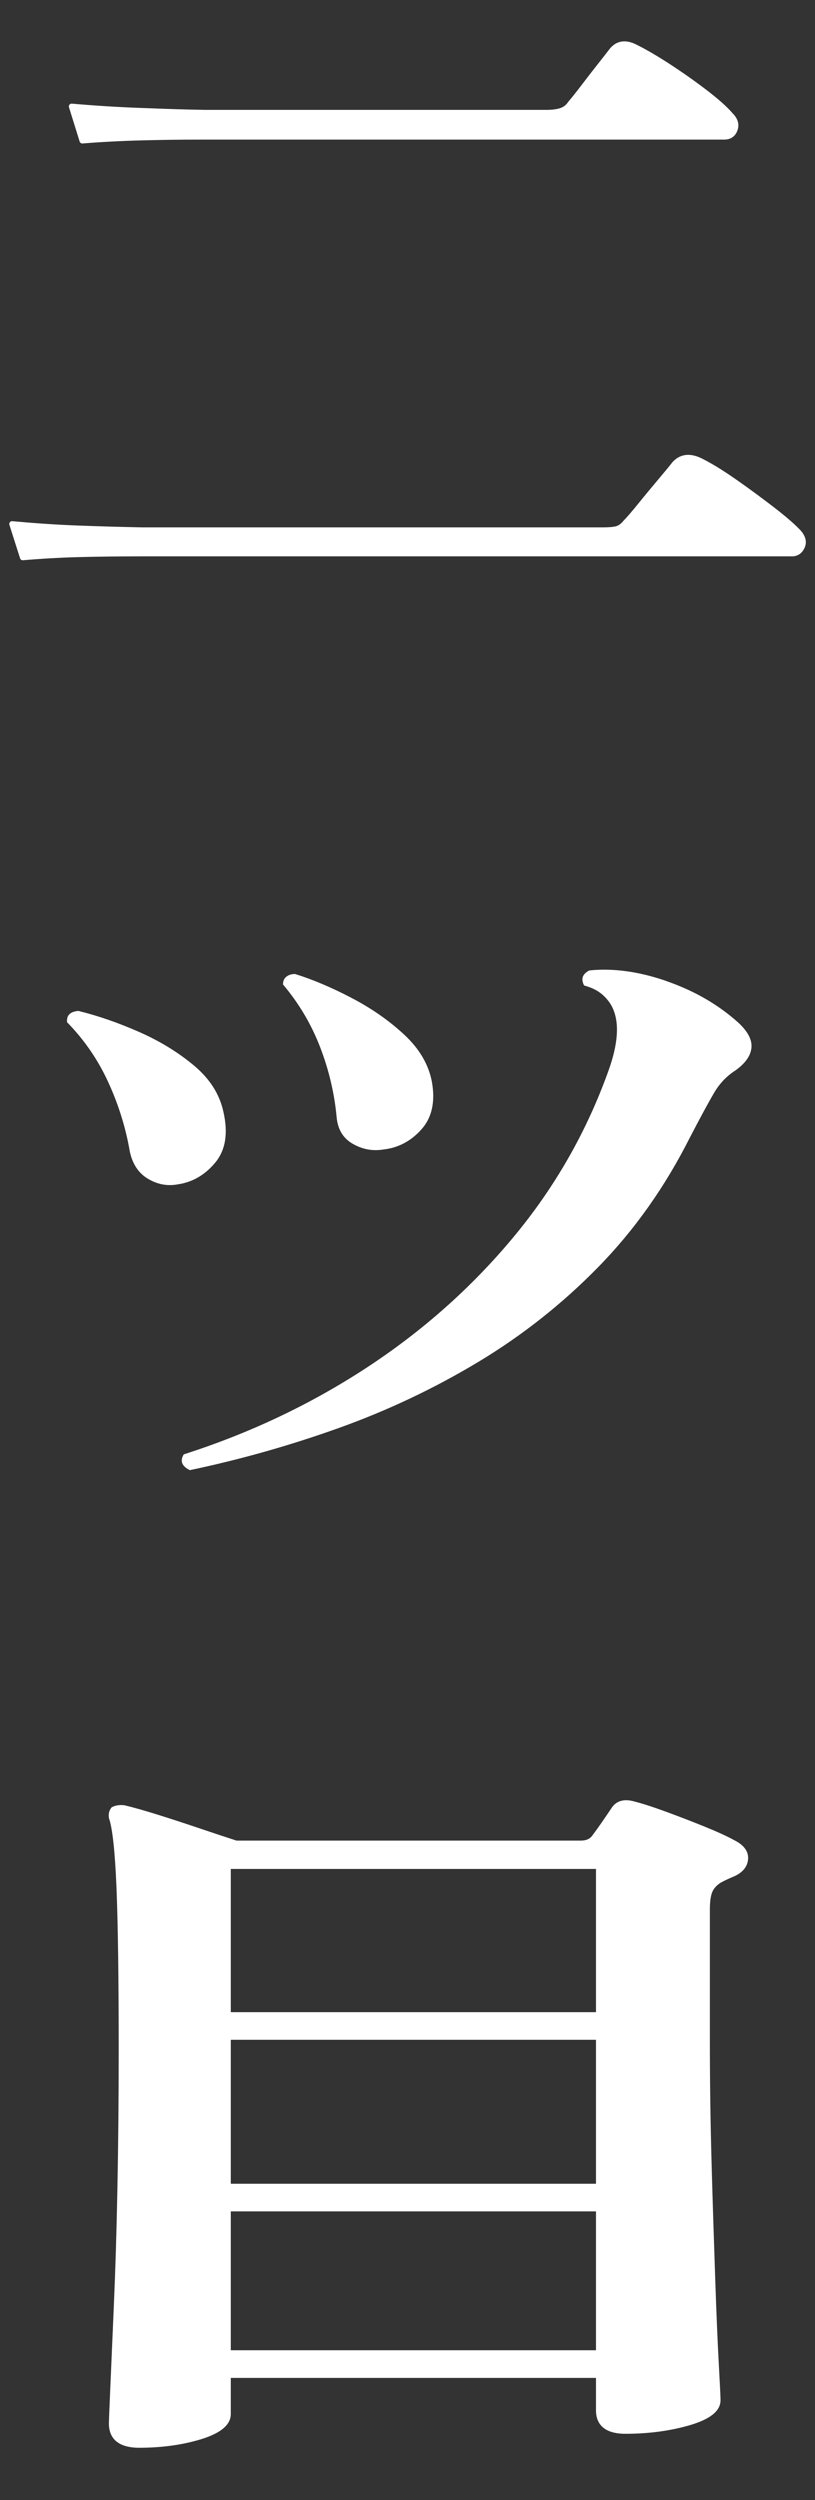
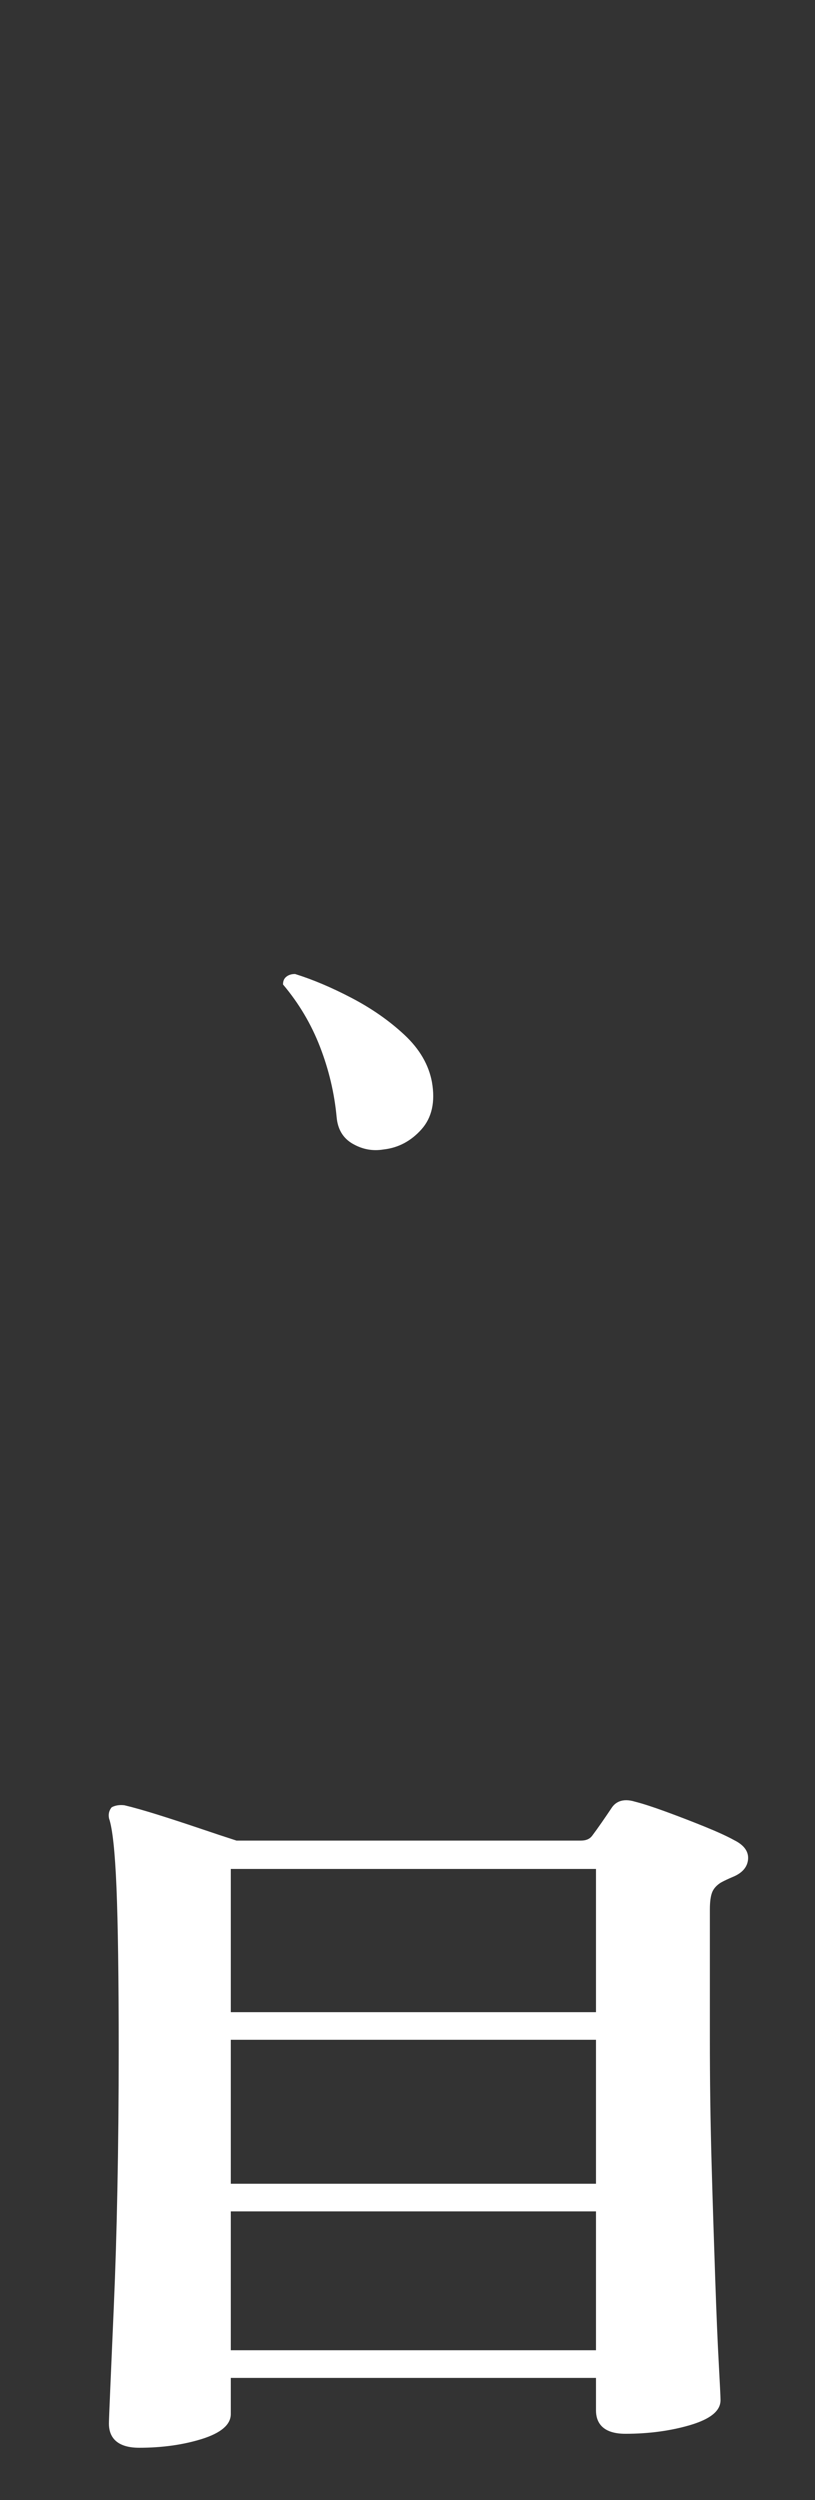
<svg xmlns="http://www.w3.org/2000/svg" version="1.1" viewBox="0 0 22 67.465">
  <rect x="0" y="0" width="22" height="67.465" fill="#333333" stroke="none" />
  <defs>
    <style>
      .cls-1 {
        fill: #fff;
      }
    </style>
  </defs>
  <g>
    <g id="_レイヤー_1" data-name="レイヤー_1">
      <g id="_レイヤー_1-2" data-name="_レイヤー_1">
        <g>
-           <path class="cls-1" d="M21.596,14.298c-.146-.156-.387-.364-.716-.618-.326-.251-.669-.503-1.021-.749-.354-.247-.664-.436-.921-.563-.399-.194-.647-.052-.788.106-.063.083-.187.234-.369.449-.182.216-.364.435-.54.653-.178.22-.31.373-.407.473-.069.085-.14.136-.211.153-.082.02-.201.029-.354.029H3.85c-.654-.013-1.262-.031-1.808-.052-.533-.021-1.109-.06-1.71-.115-.025-.003-.05.008-.065.028-.016.02-.021.046-.013.07l.288.904c.01.031.039.052.071.052.002,0,.004-0.0.007-0.0.473-.041.967-.07,1.47-.084.507-.014,1.099-.021,1.76-.021h17.526c.157,0,.276-.081.344-.234.069-.155.028-.317-.122-.481Z" />
-           <path class="cls-1" d="M2.221,3.872c.002,0,.004-0.0.006-0.0.505-.042,1.044-.07,1.602-.084.578-.014.935-.021,1.704-.021h14.016c.176,0,.3-.086.358-.249.04-.112.049-.283-.133-.463-.146-.171-.38-.38-.695-.621-.311-.238-.644-.473-.987-.697-.346-.225-.651-.404-.905-.529-.384-.197-.615-.04-.741.126-.064.084-.167.217-.311.398-.144.183-.288.369-.432.558-.143.188-.263.339-.363.456-.055.085-.125.14-.213.17-.096.032-.221.049-.372.049H5.534c-.629-.011-.998-.025-1.424-.041l-.328-.012c-.59-.021-1.21-.06-1.842-.115-.025-.002-.049.008-.065.028-.016.019-.021.046-.013.069l.288.925c.01.032.039.053.072.053Z" />
-           <path class="cls-1" d="M4,31.812c.253.149.517.198.792.148.402-.057.742-.254,1.02-.59.278-.336.351-.795.217-1.375-.103-.471-.367-.886-.794-1.243-.427-.357-.92-.659-1.481-.906-.561-.247-1.107-.436-1.638-.567-.223.019-.325.121-.305.306.464.473.836,1.014,1.114,1.623.279.609.472,1.234.581,1.875.075.337.24.58.493.729Z" />
-           <path class="cls-1" d="M17.985,26.471c-.747-.257-1.44-.351-2.077-.284-.187.095-.233.23-.14.406.202.054.365.135.49.243.124.108.218.23.28.365.187.405.148.973-.117,1.703-.592,1.649-1.451,3.15-2.579,4.501-1.128,1.352-2.447,2.521-3.956,3.508-1.51.987-3.151,1.764-4.925,2.332-.109.176-.055.318.163.426,1.354-.284,2.692-.662,4.015-1.135,1.322-.473,2.579-1.068,3.77-1.784,1.19-.716,2.272-1.571,3.244-2.565.972-.994,1.793-2.152,2.462-3.477.295-.568.517-.976.665-1.227.148-.25.338-.449.572-.598.264-.189.409-.392.432-.608.023-.216-.097-.446-.362-.689-.545-.487-1.19-.858-1.937-1.115Z" />
          <path class="cls-1" d="M9.523,30.865c.261.15.536.201.827.153.4-.044.742-.225,1.025-.541.283-.316.378-.742.285-1.277-.087-.469-.335-.894-.742-1.274-.407-.38-.881-.711-1.421-.994-.54-.283-1.05-.499-1.531-.649-.094-.001-.173.023-.235.072-.063.049-.093.12-.091.211.428.507.761,1.068.999,1.684.238.616.388,1.247.448,1.895.029.33.174.57.435.72Z" />
          <path class="cls-1" d="M19.819,49.656c-.193-.107-.466-.231-.811-.371-.339-.137-.686-.271-1.033-.398-.344-.126-.625-.217-.83-.269-.362-.112-.546.03-.636.169-.08.119-.167.248-.263.386-.095.137-.183.26-.262.365-.066.087-.164.129-.3.129H6.383c-.28-.09-.619-.202-1.007-.334-.396-.134-.775-.257-1.128-.368-.36-.112-.656-.196-.889-.251-.127-.015-.237.001-.33.047-.011.005-.02.013-.027.023-.061.084-.081.177-.058.287.093.269.16.893.2,1.855.04.986.06,2.419.06,4.379,0,1.359-.011,2.571-.036,3.815-.022,1.114-.052,2.109-.096,3.13-.04.933-.072,1.674-.096,2.224-.024.556-.036.859-.036.926,0,.297.142.651.818.651.611,0,1.175-.078,1.676-.232.528-.163.796-.39.796-.677v-.976h9.858v.877c0,.288.138.631.794.631.627,0,1.21-.078,1.735-.231.56-.164.833-.386.833-.677,0-.08-.016-.406-.048-.997-.032-.576-.063-1.325-.096-2.292-.032-.952-.064-1.902-.096-3.052-.033-1.167-.048-2.259-.048-3.437v-3.459c0-.214.022-.374.066-.477.042-.098.121-.183.231-.252.047-.026.097-.051.152-.077.055-.026.114-.052.176-.078.25-.104.387-.262.406-.47.019-.212-.108-.387-.374-.519ZM6.23,54.297v-3.865h9.858v3.865H6.23ZM6.23,58.927v-3.885h9.858v3.885H6.23ZM16.088,59.673v3.747H6.23v-3.747h9.858Z" />
        </g>
      </g>
    </g>
  </g>
</svg>